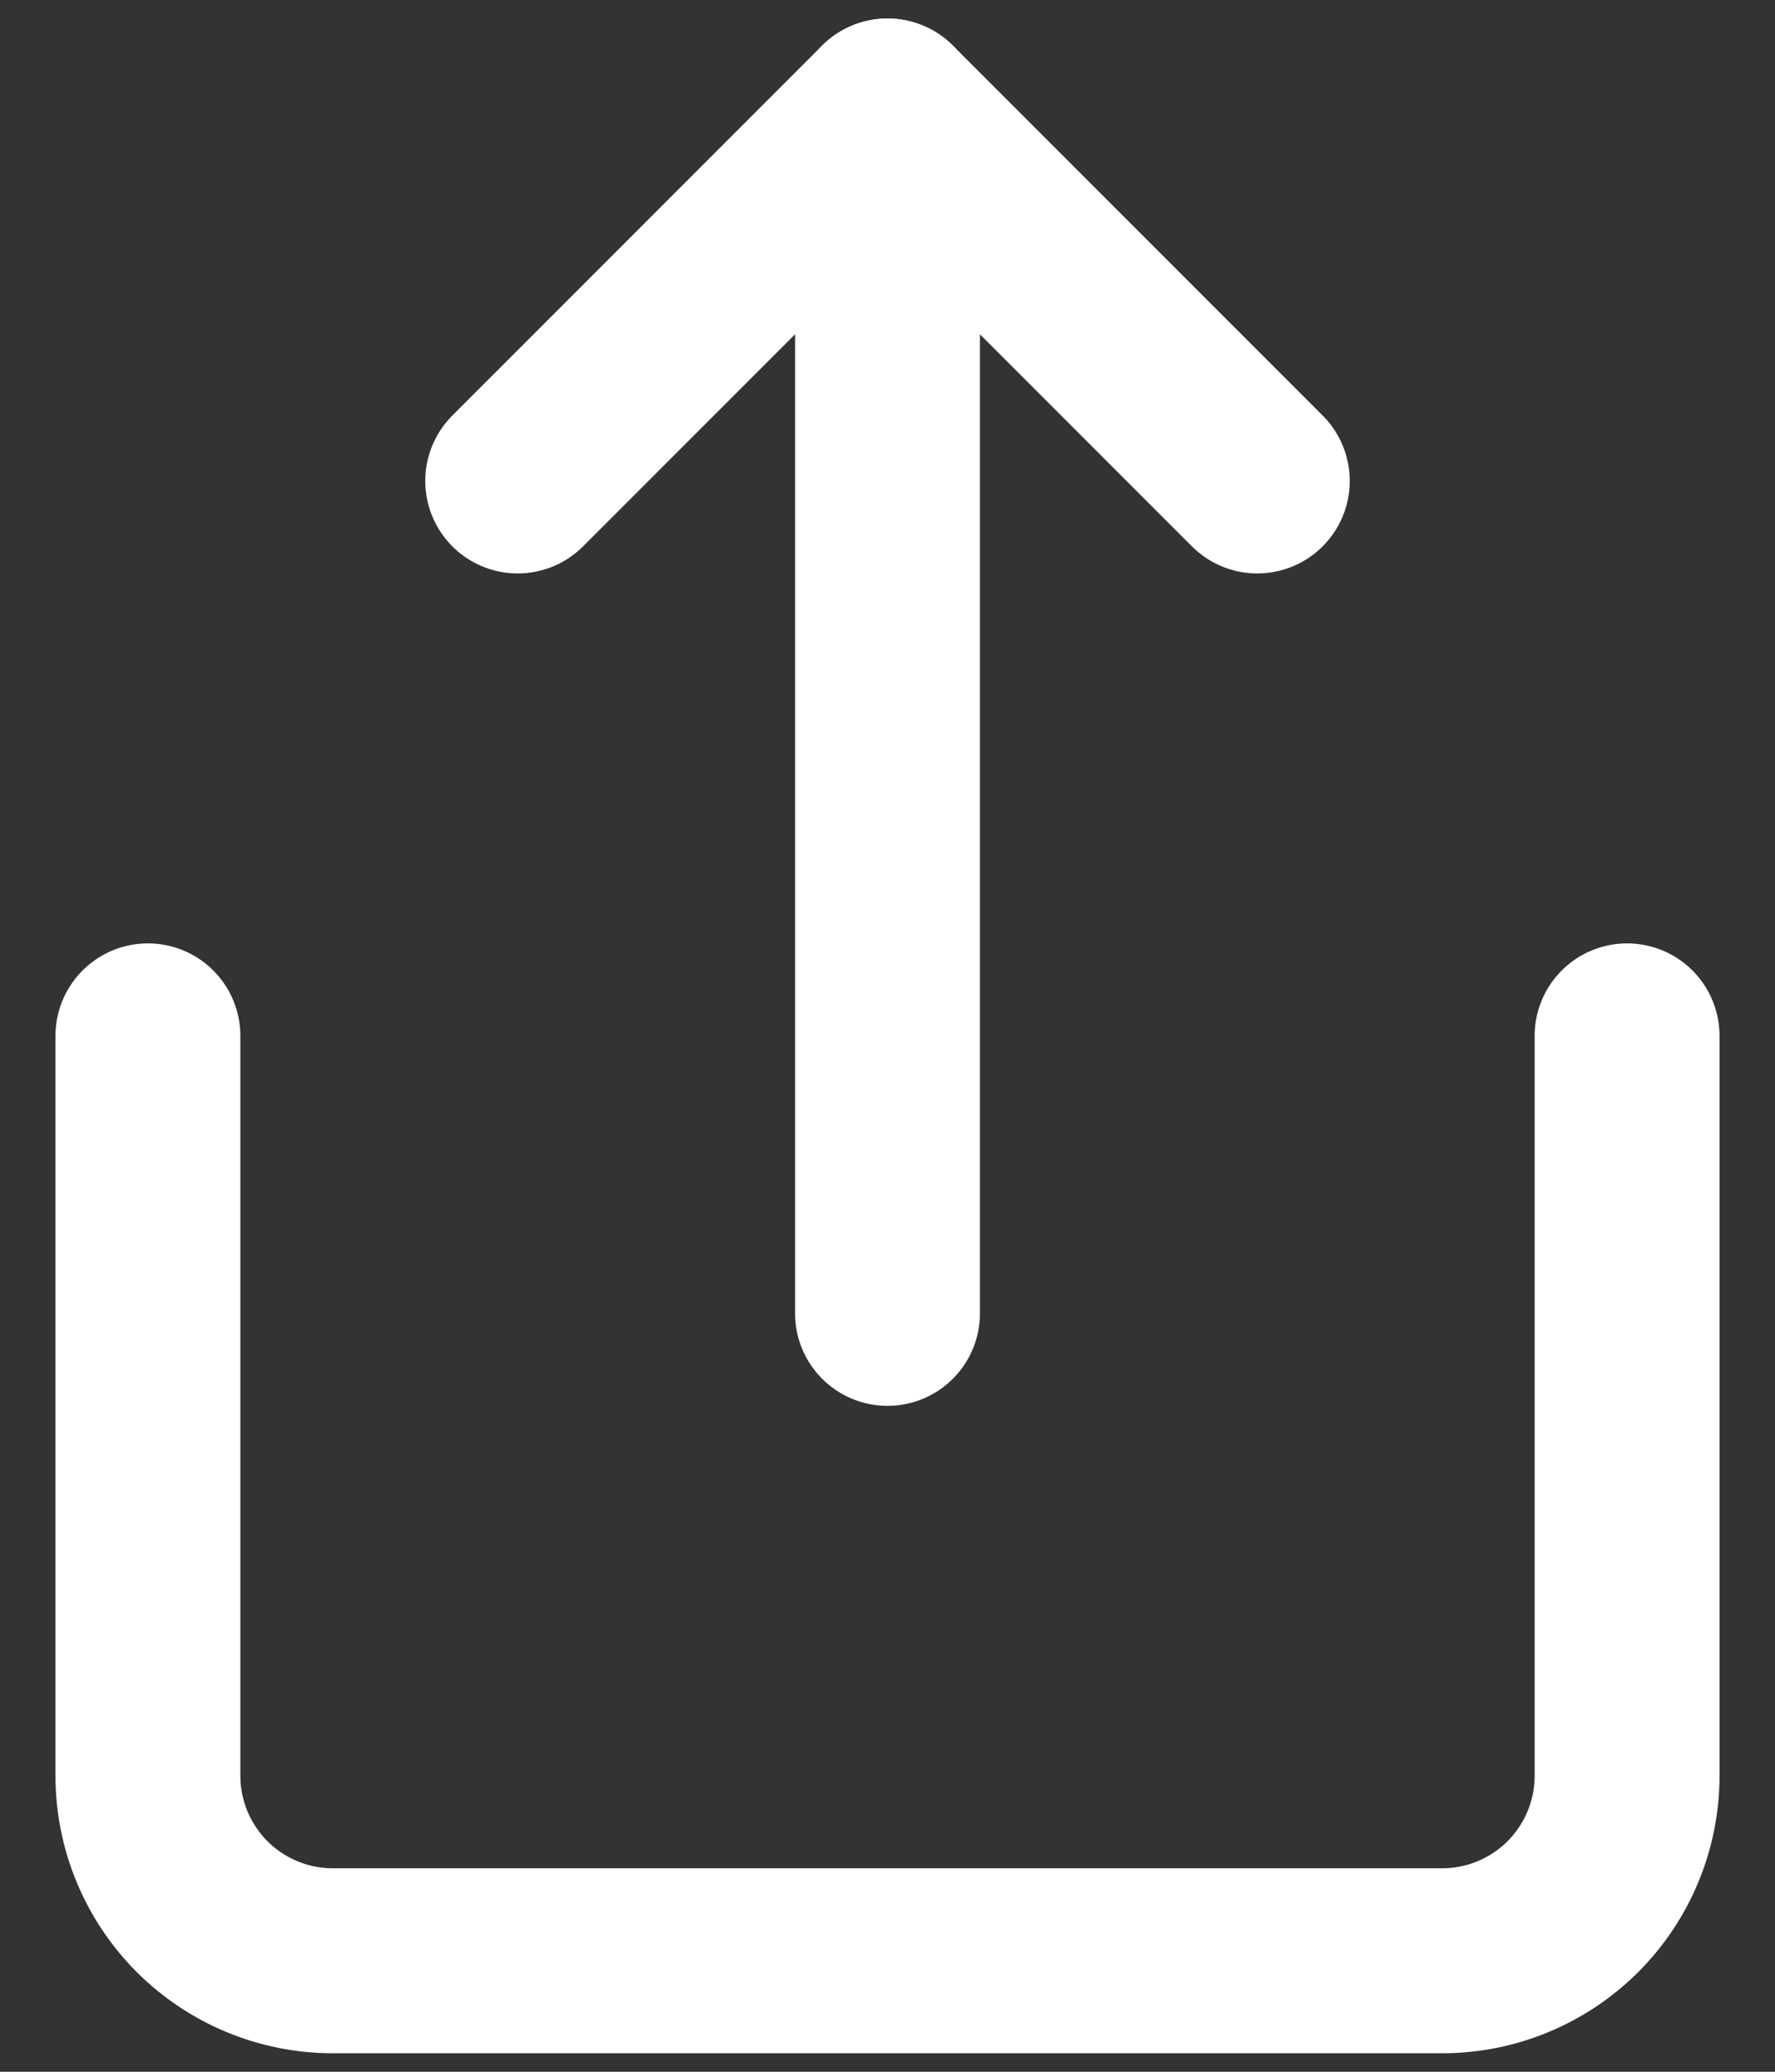
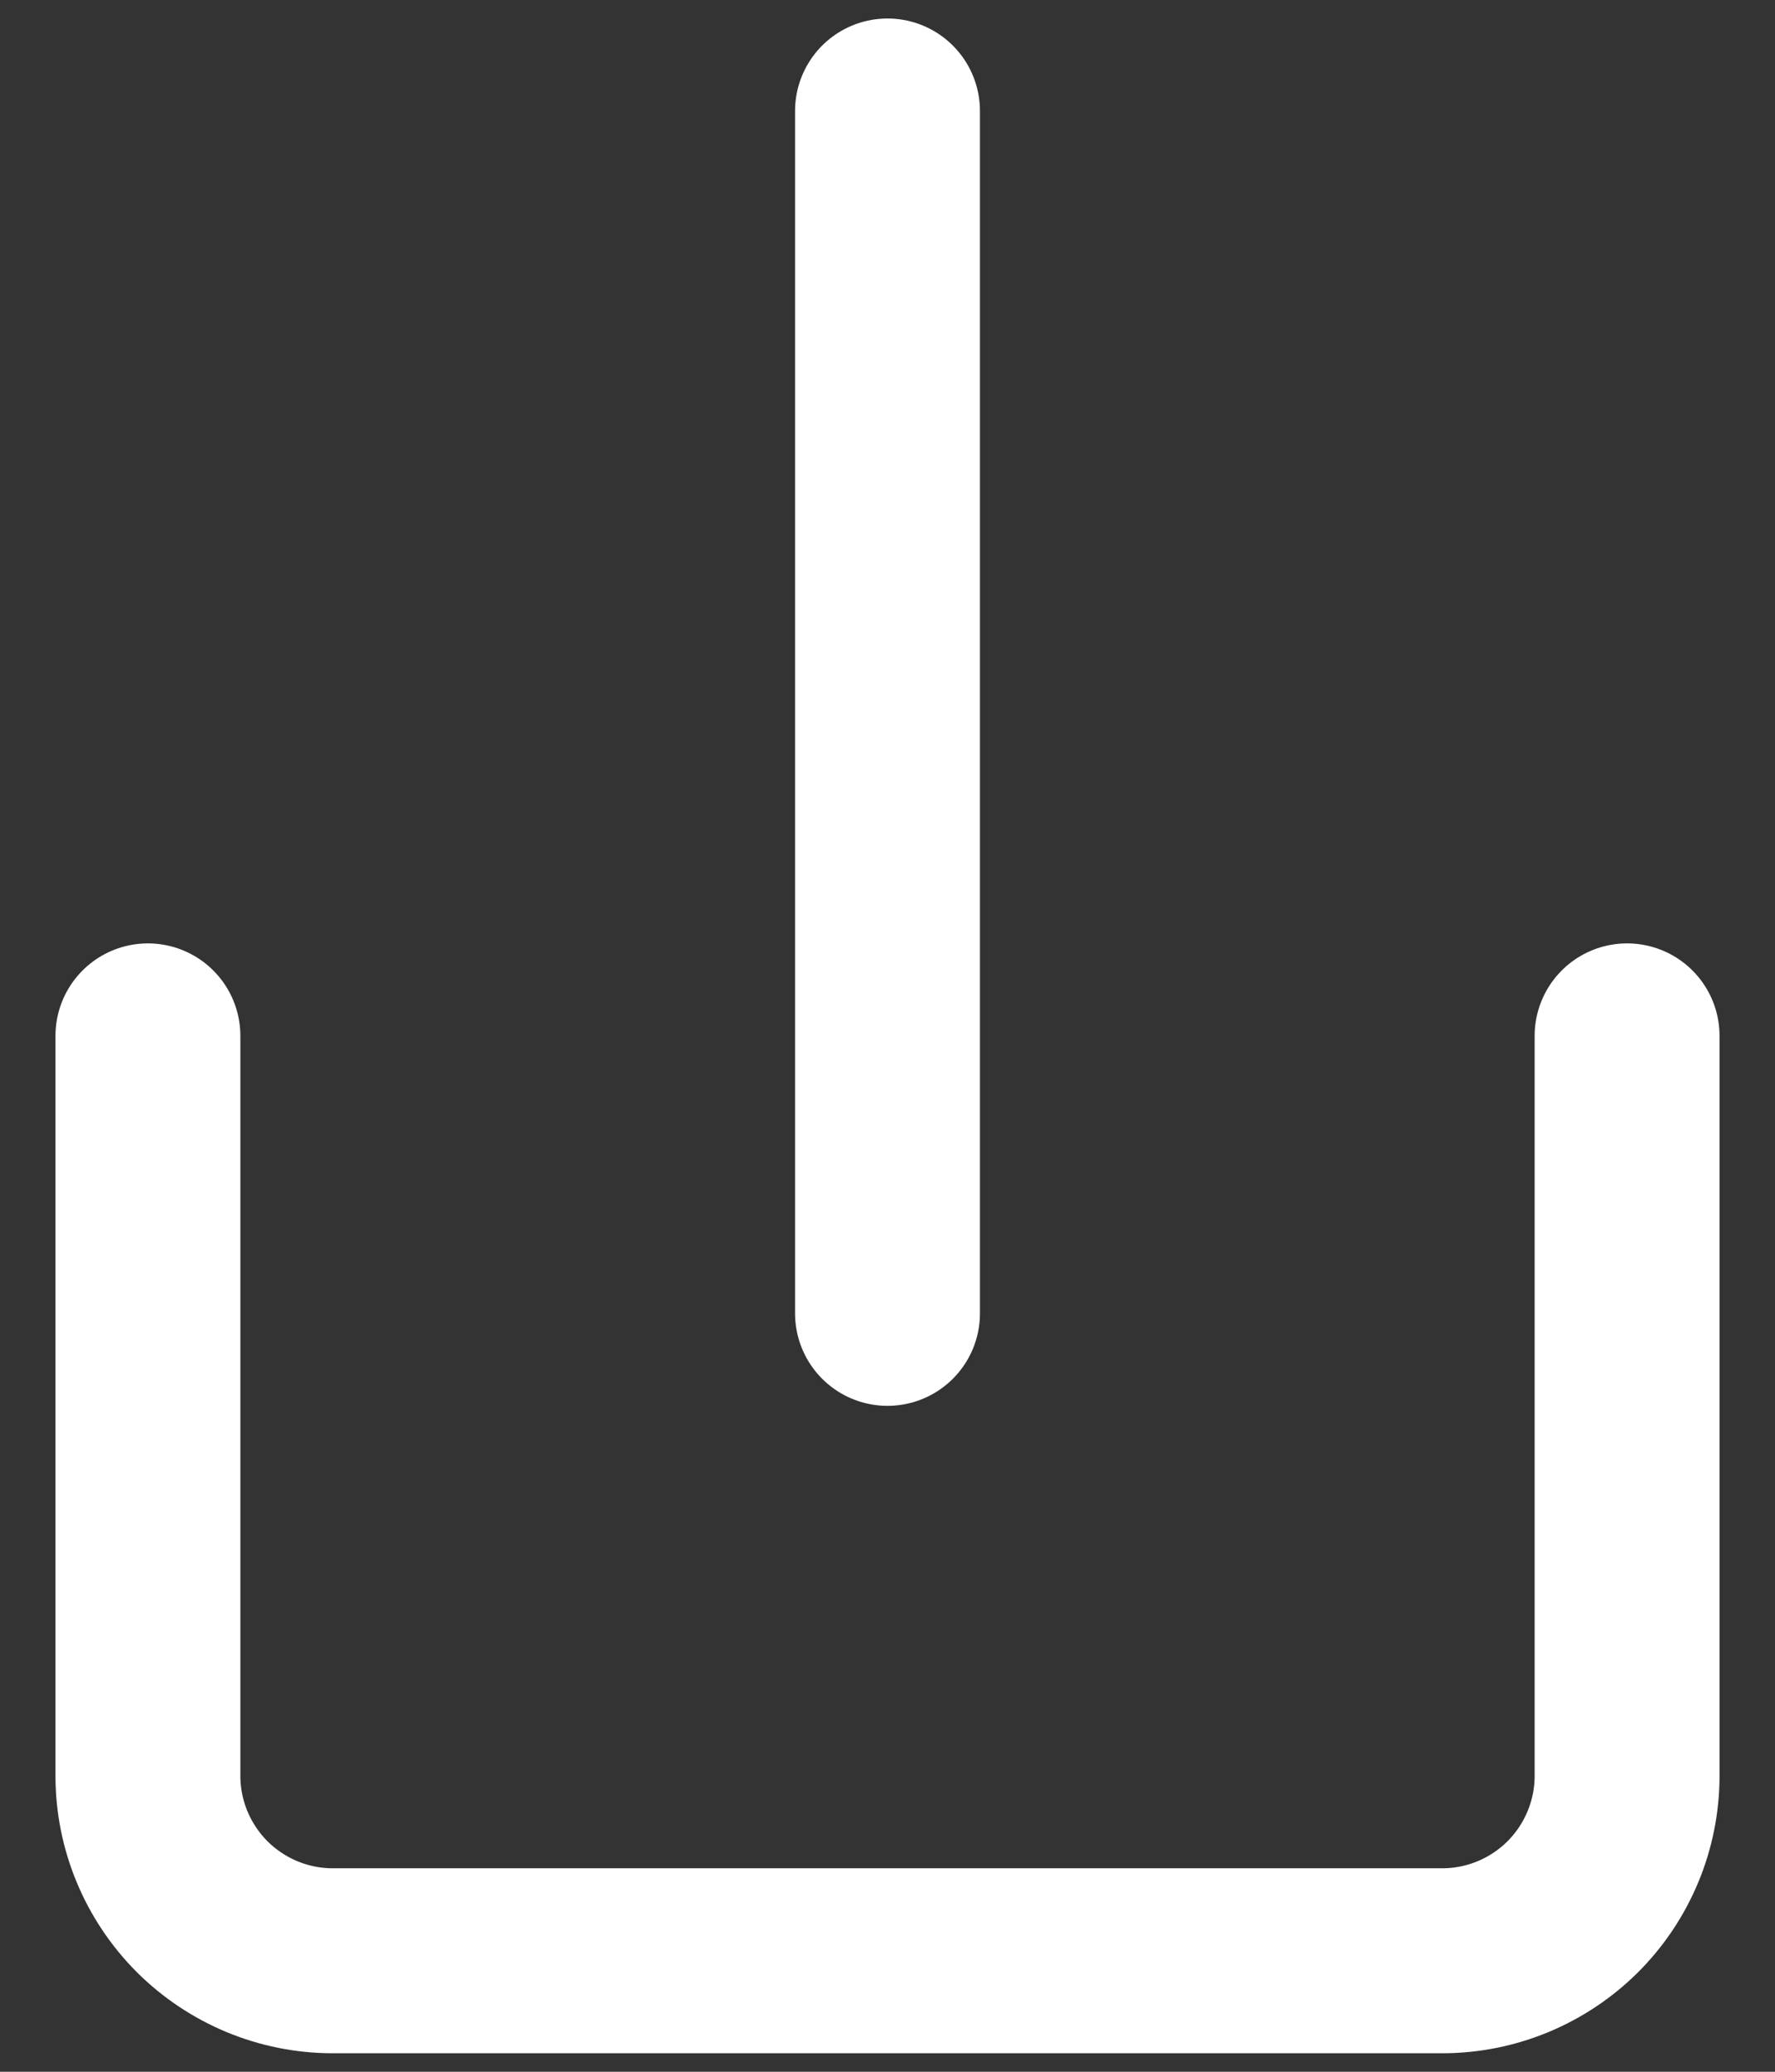
<svg xmlns="http://www.w3.org/2000/svg" width="12" height="14" viewBox="0 0 12 14" fill="none">
  <rect x="0" y="0" width="12" height="14" fill="#333333" stroke="none" />
  <path d="M1 7V12C1 12.332 1.132 12.649 1.366 12.884C1.601 13.118 1.918 13.25 2.25 13.25H9.75C10.082 13.25 10.399 13.118 10.634 12.884C10.868 12.649 11 12.332 11 12V7" stroke="white" stroke-width="1.25" stroke-linecap="round" stroke-linejoin="round" />
-   <path d="M8.5 3.25L6 0.75L3.5 3.25" stroke="white" stroke-width="1.25" stroke-linecap="round" stroke-linejoin="round" />
  <path d="M6 0.75V8.875" stroke="white" stroke-width="1.25" stroke-linecap="round" stroke-linejoin="round" />
</svg>